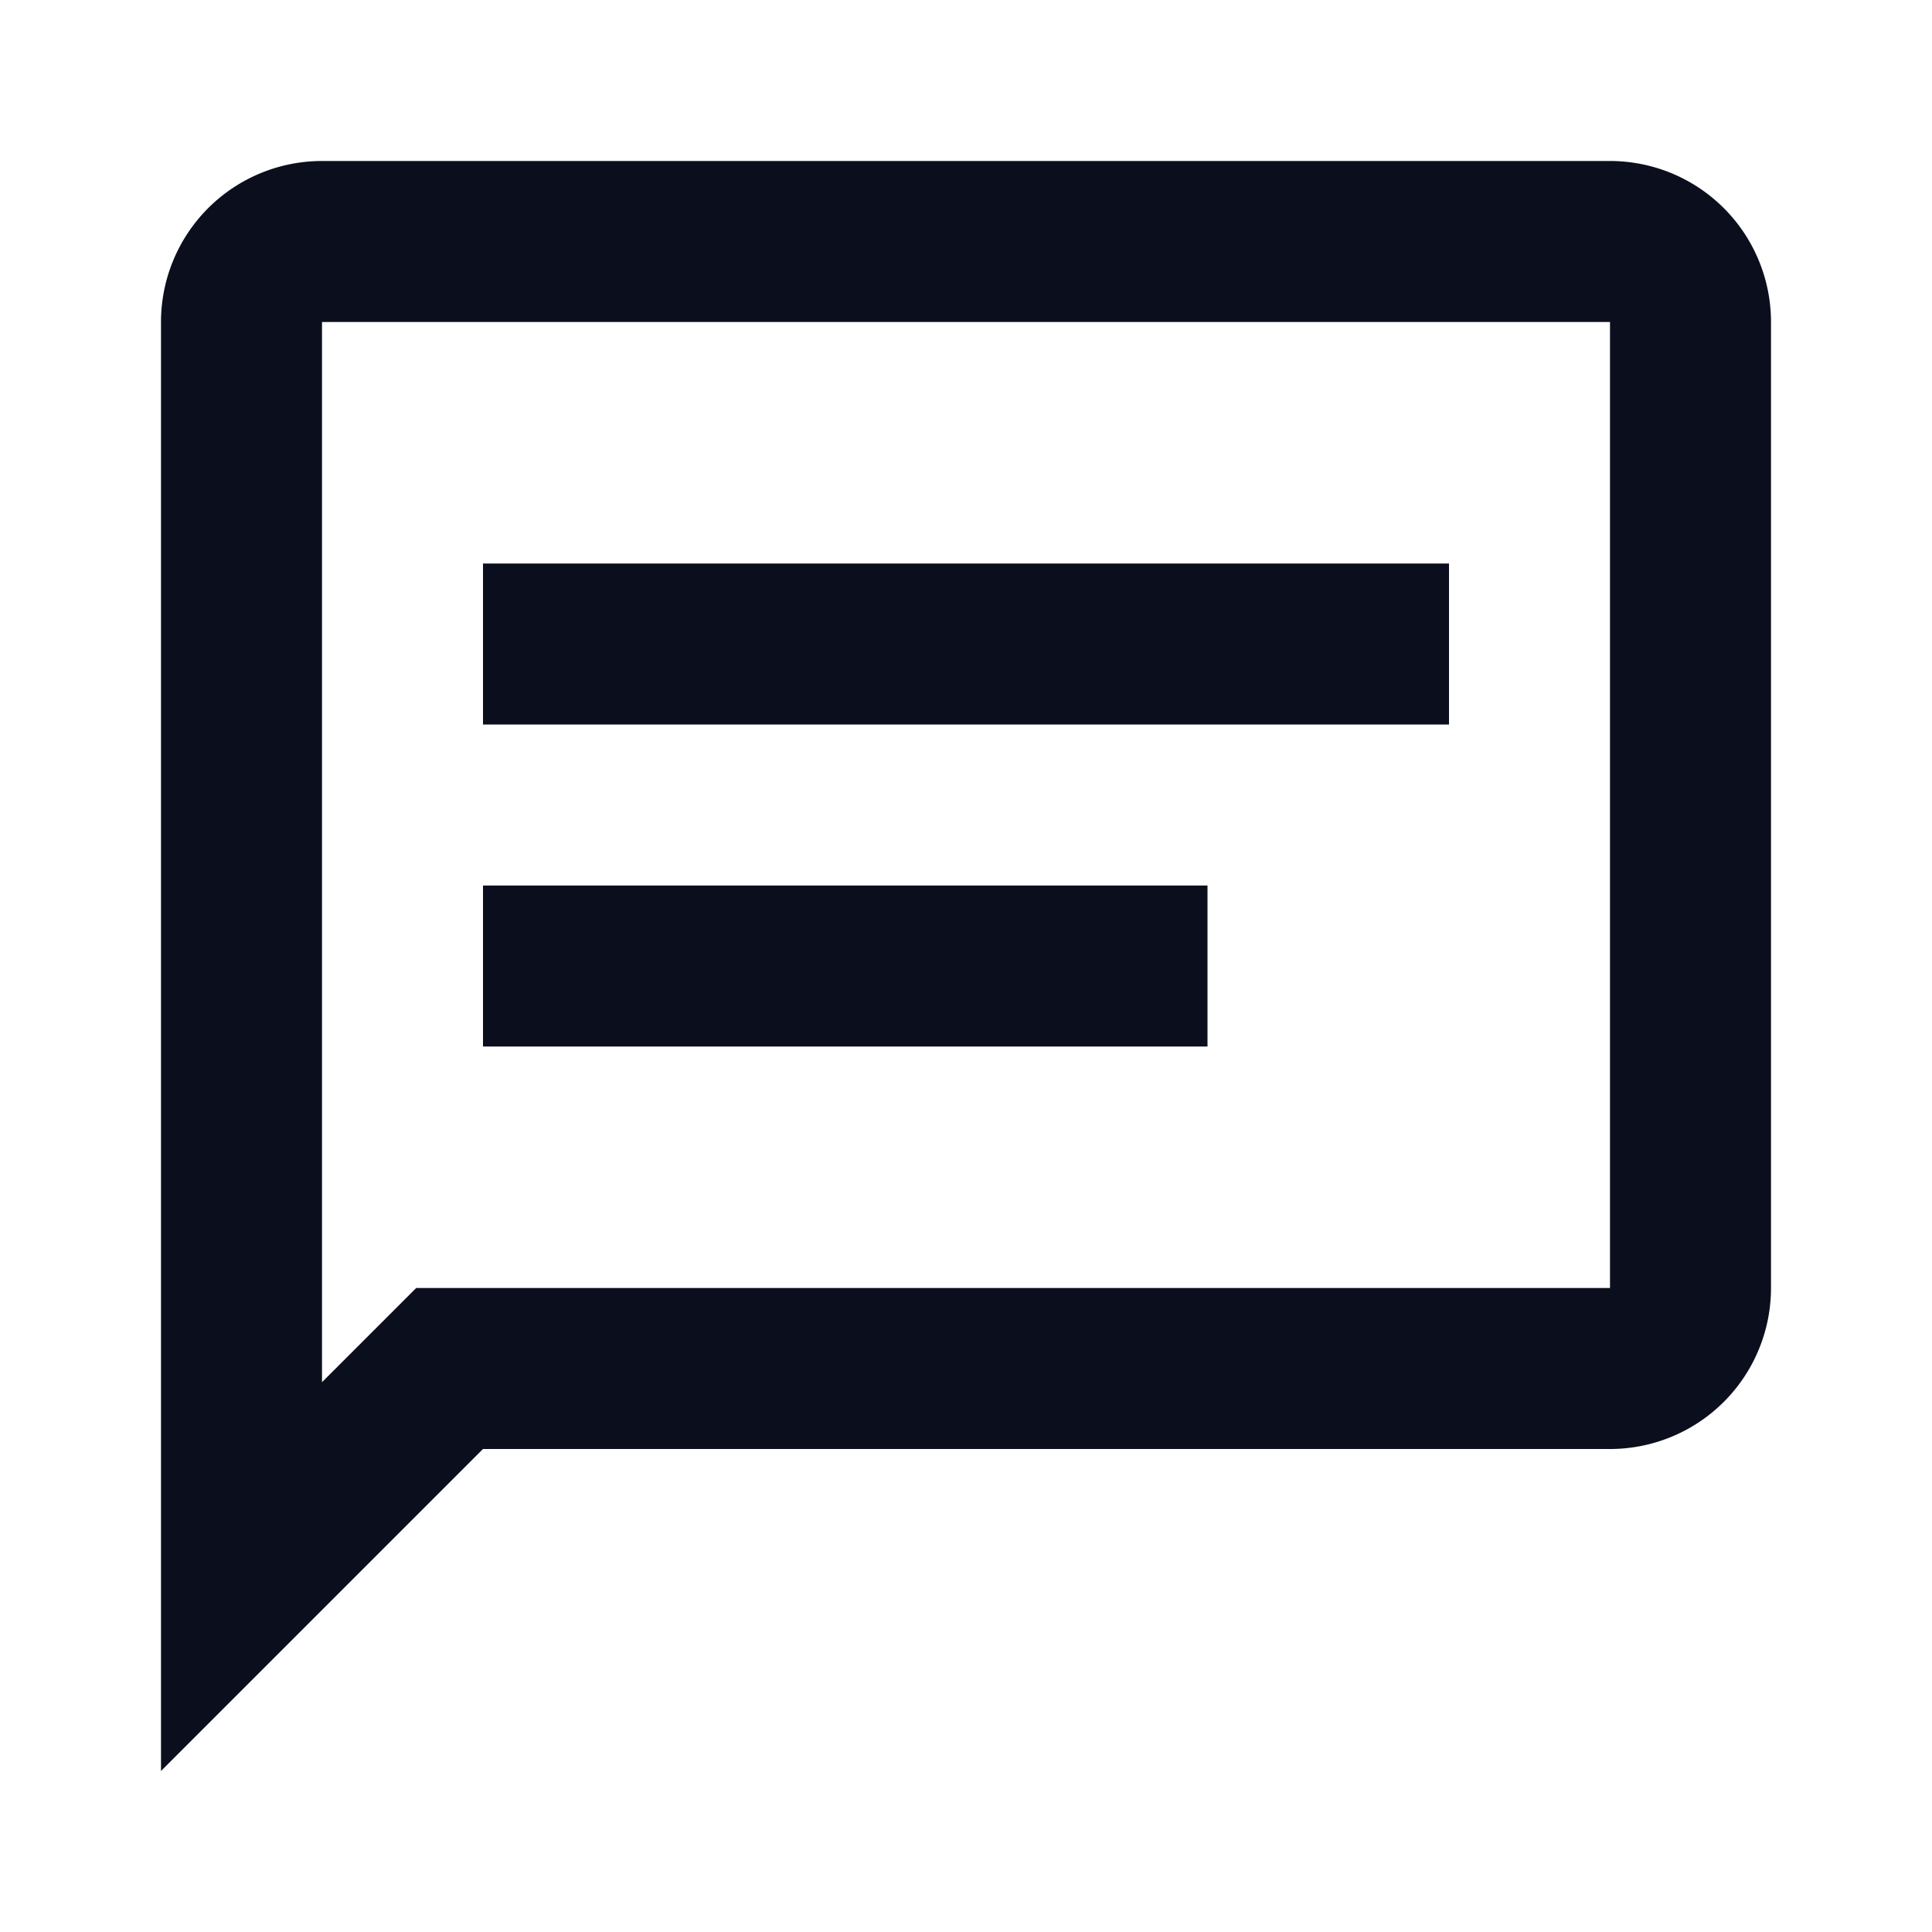
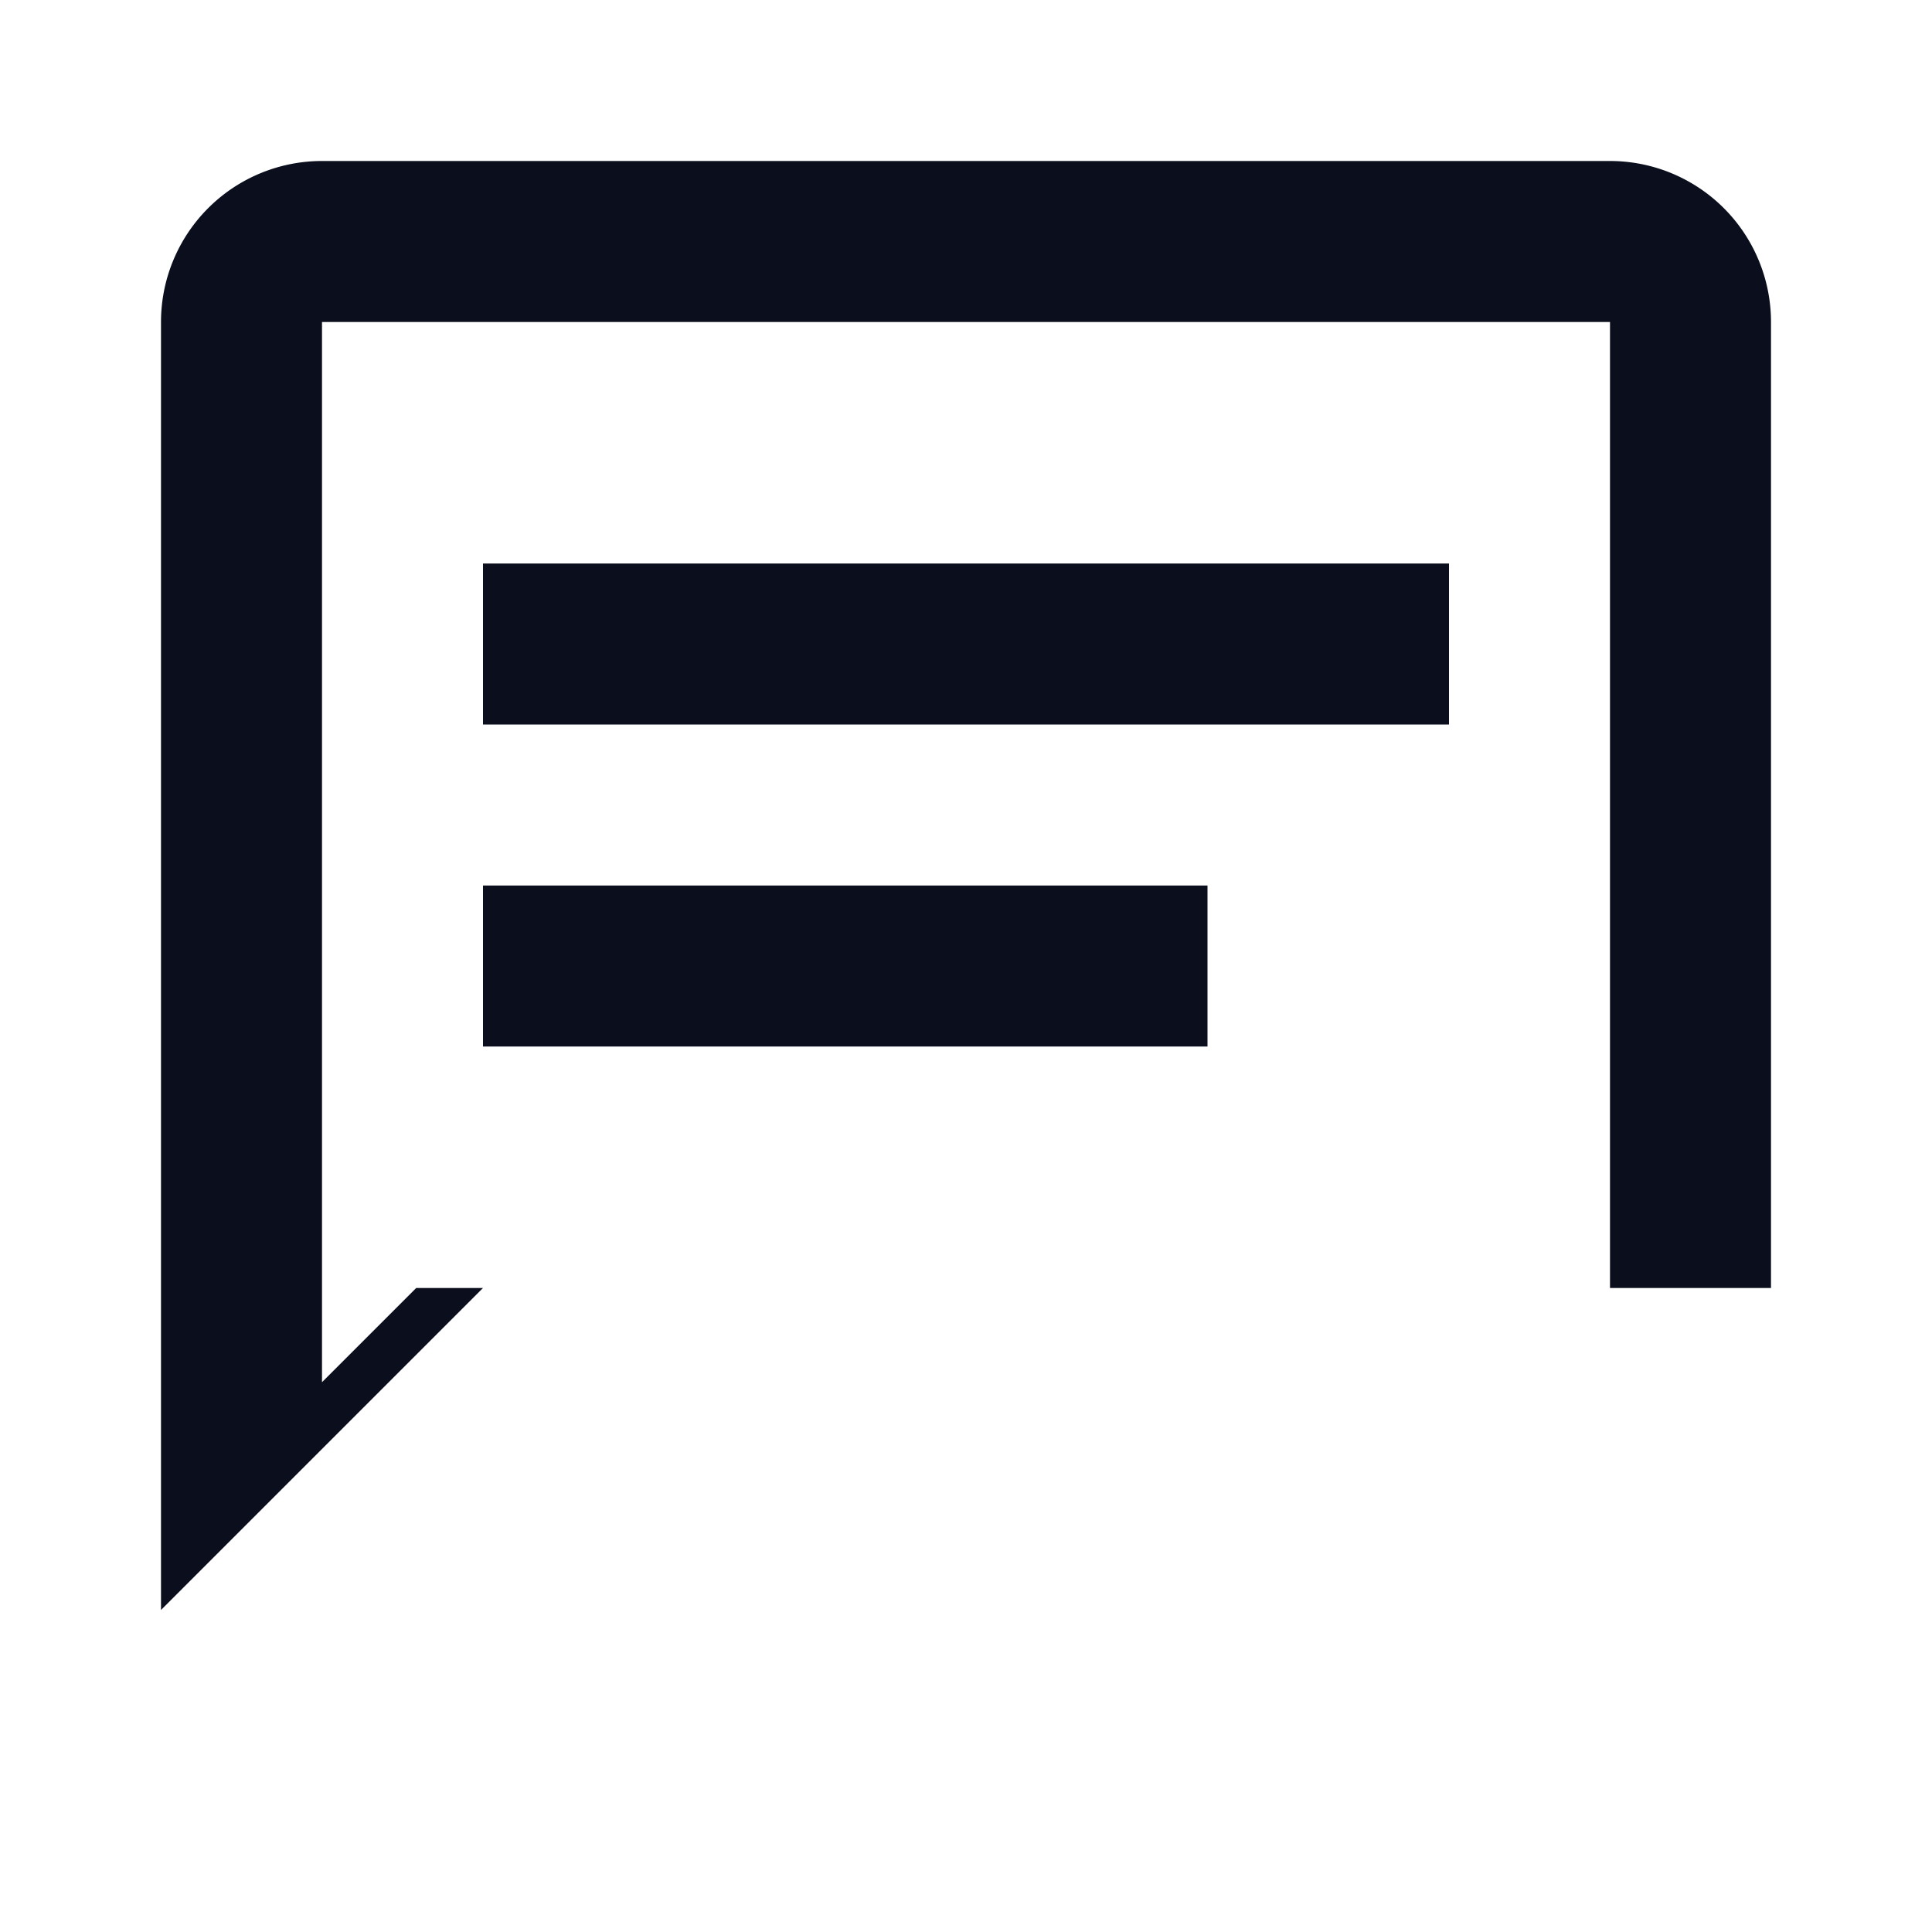
<svg xmlns="http://www.w3.org/2000/svg" width="30" height="30" viewBox="0 0 24 24">
-   <path fill="#0b0f1d" d="M20 2a2 2 0 0 1 2 2v12a2 2 0 0 1-2 2H6l-4 4V4a2 2 0 0 1 2-2zM4 4v13.17L5.17 16H20V4zm2 3h12v2H6zm0 4h9v2H6z" />
+   <path fill="#0b0f1d" d="M20 2a2 2 0 0 1 2 2v12H6l-4 4V4a2 2 0 0 1 2-2zM4 4v13.17L5.17 16H20V4zm2 3h12v2H6zm0 4h9v2H6z" />
</svg>